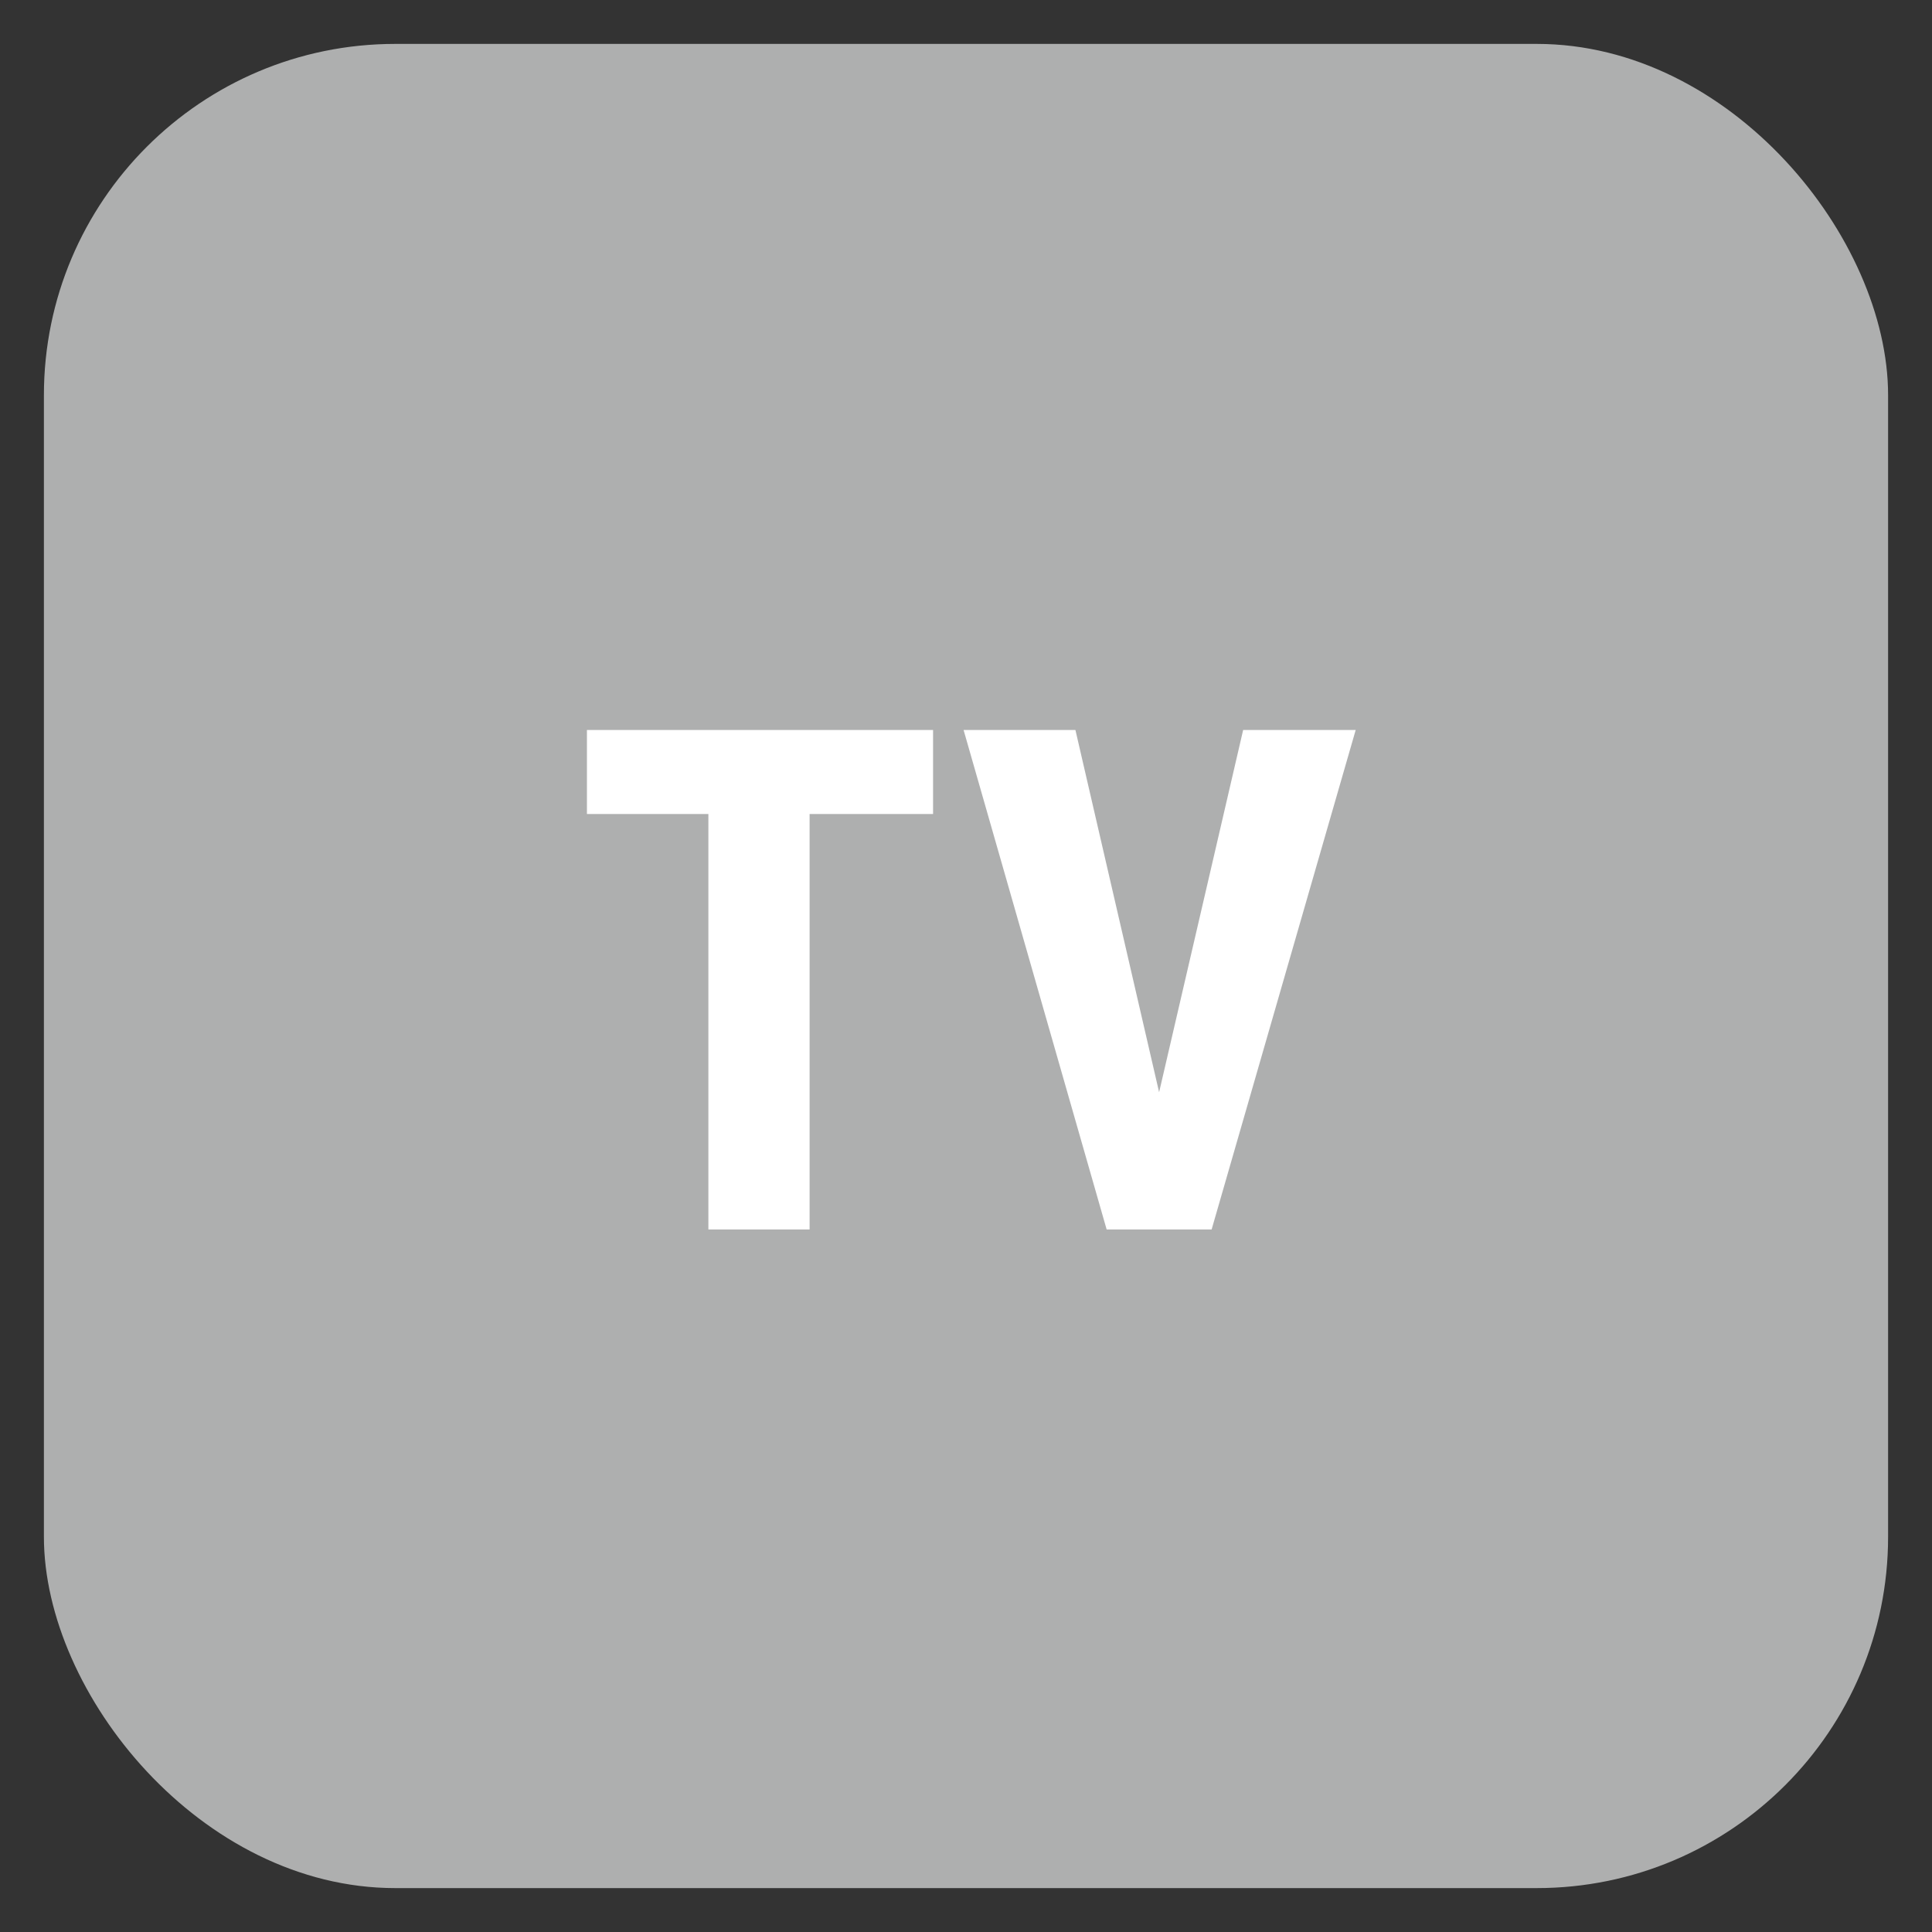
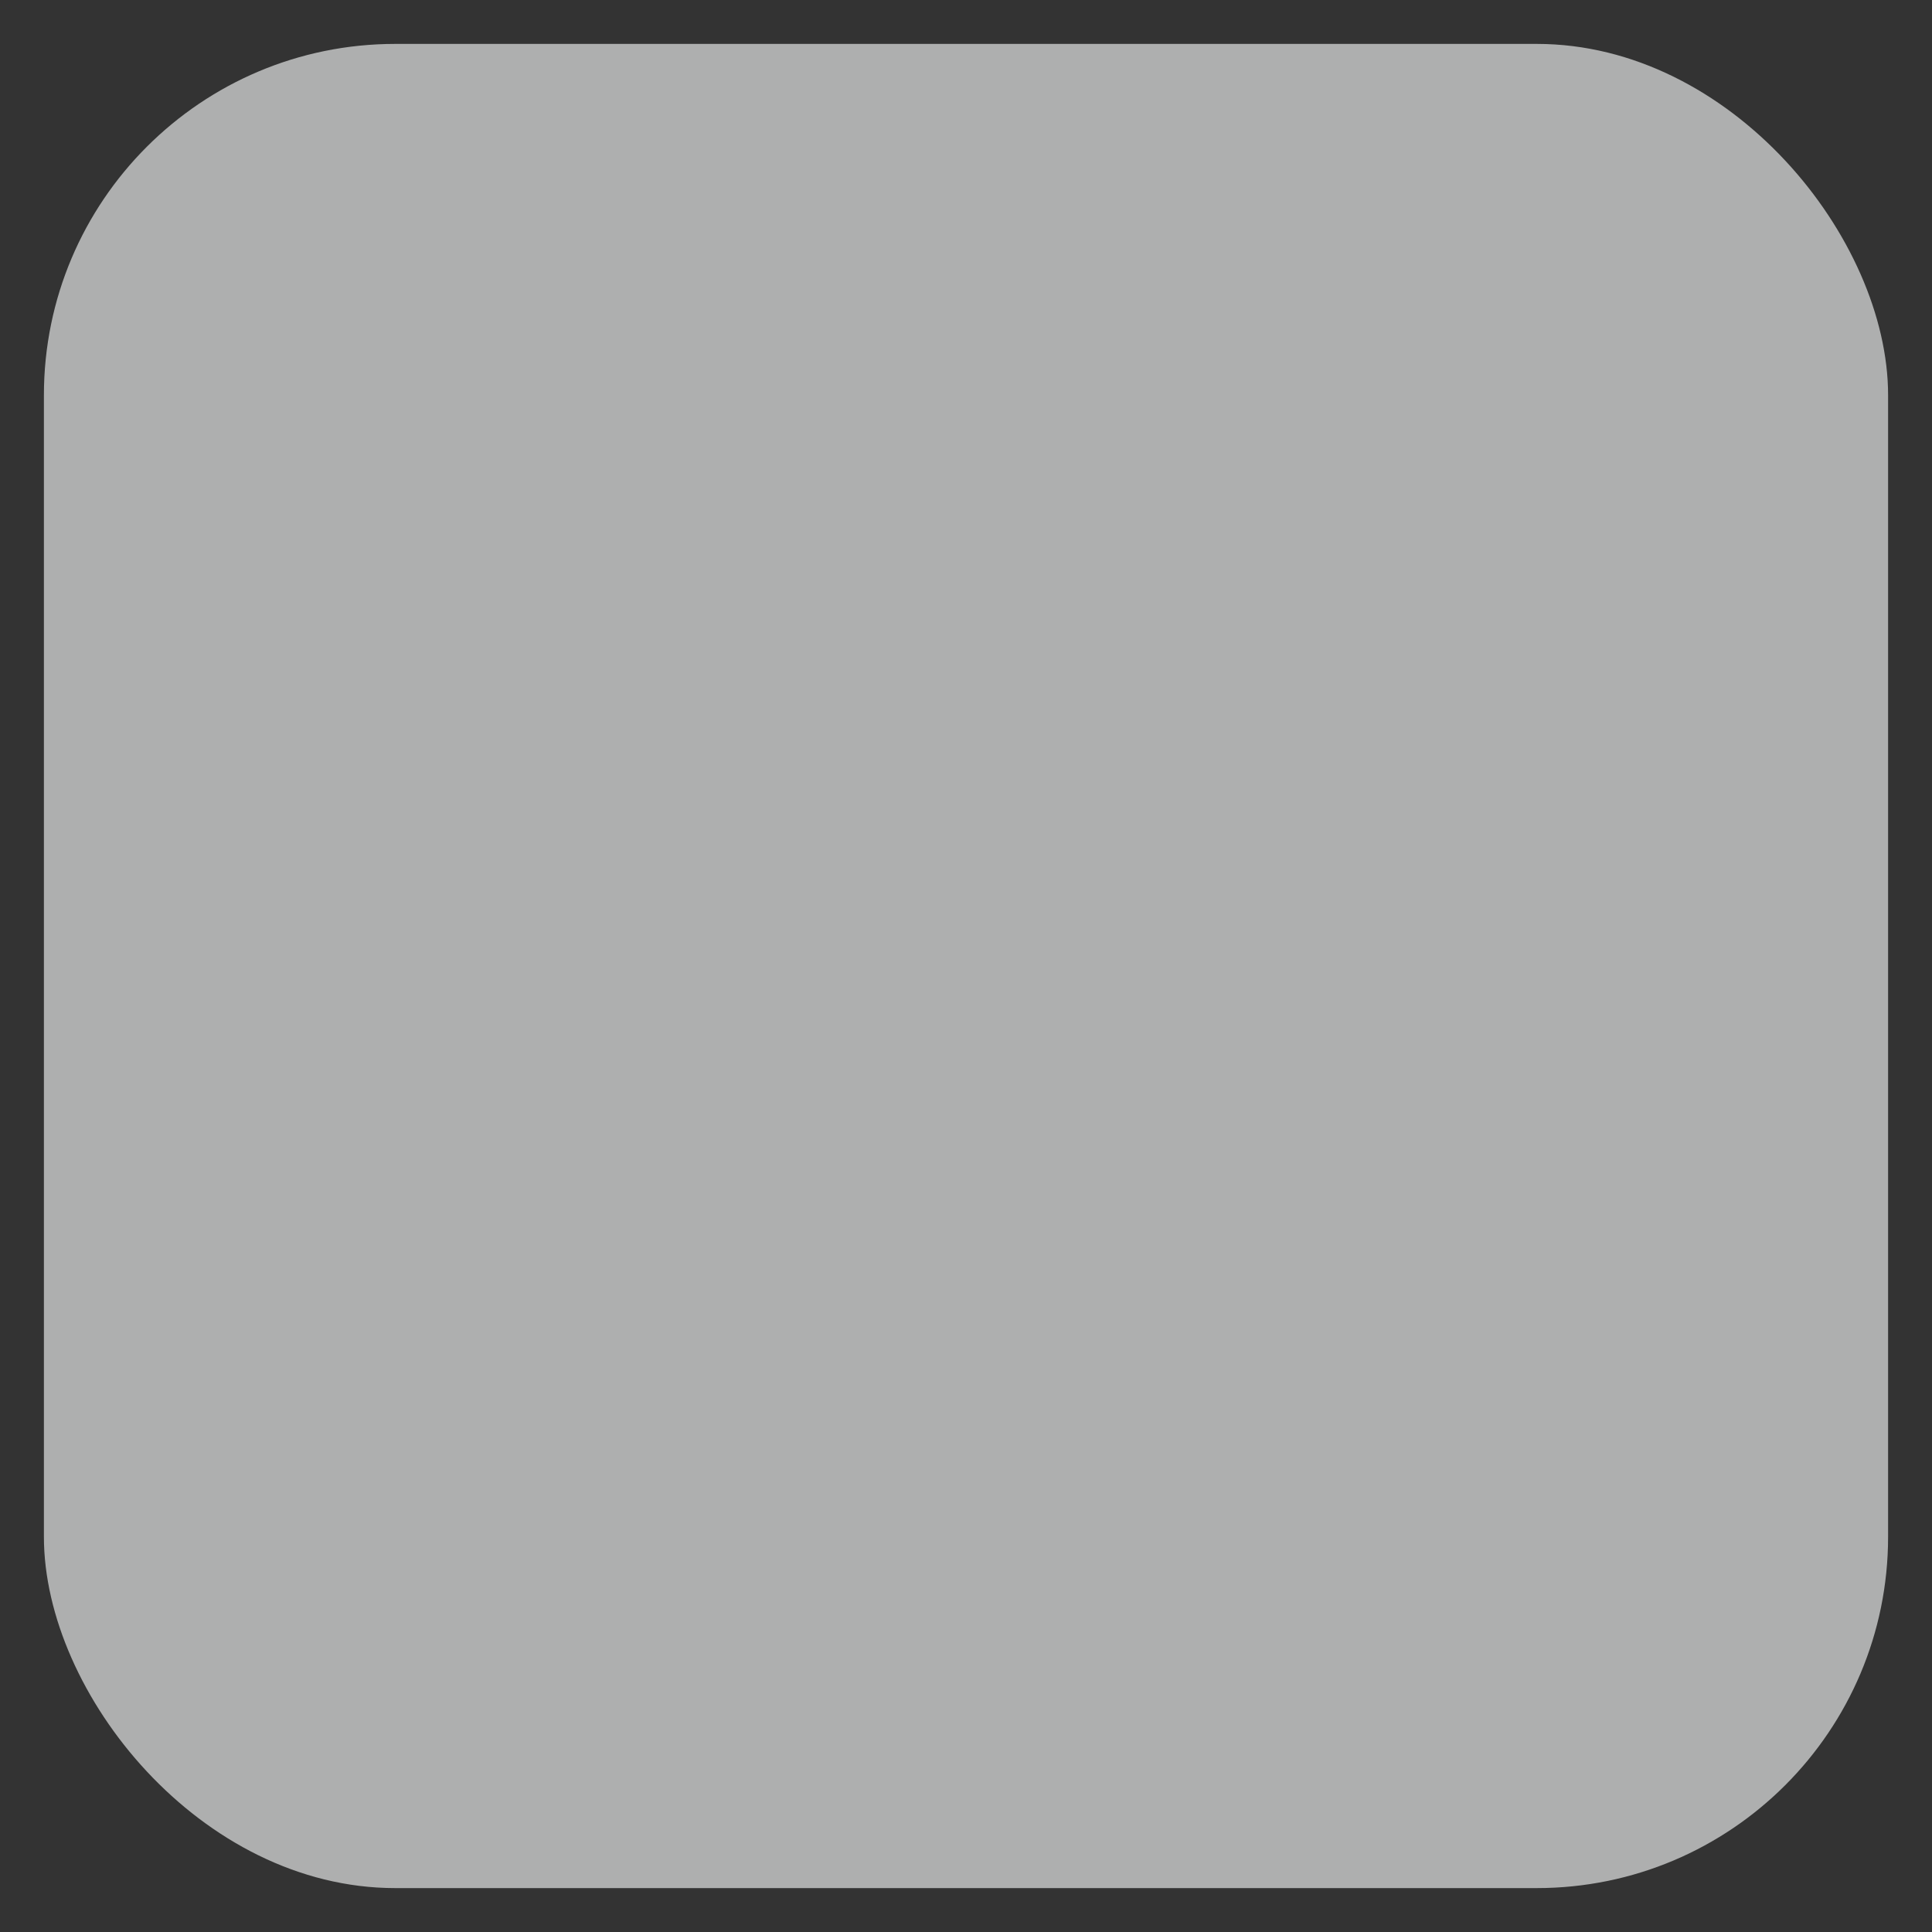
<svg xmlns="http://www.w3.org/2000/svg" width="44px" height="44px" viewBox="0 0 44 44" version="1.1">
  <rect x="0" y="0" width="44" height="44" fill="#333333" stroke="none" />
  <title>bending/TV</title>
  <g id="bending/TV" stroke="none" stroke-width="1" fill="none" fill-rule="evenodd">
    <rect id="Mask" fill="#AEAFAF" x="1" y="1" width="42" height="42" rx="8" />
-     <path d="M18.438,28 L18.438,18.539 L21.25,18.539 L21.25,16.625 L13.367,16.625 L13.367,18.539 L16.133,18.539 L16.133,28 L18.438,28 Z M27.594,28 L30.875,16.625 L28.312,16.625 L26.398,24.875 L24.492,16.625 L21.945,16.625 L25.203,28 L27.594,28 Z" id="TV" fill="#FFFFFF" fill-rule="nonzero" />
  </g>
</svg>